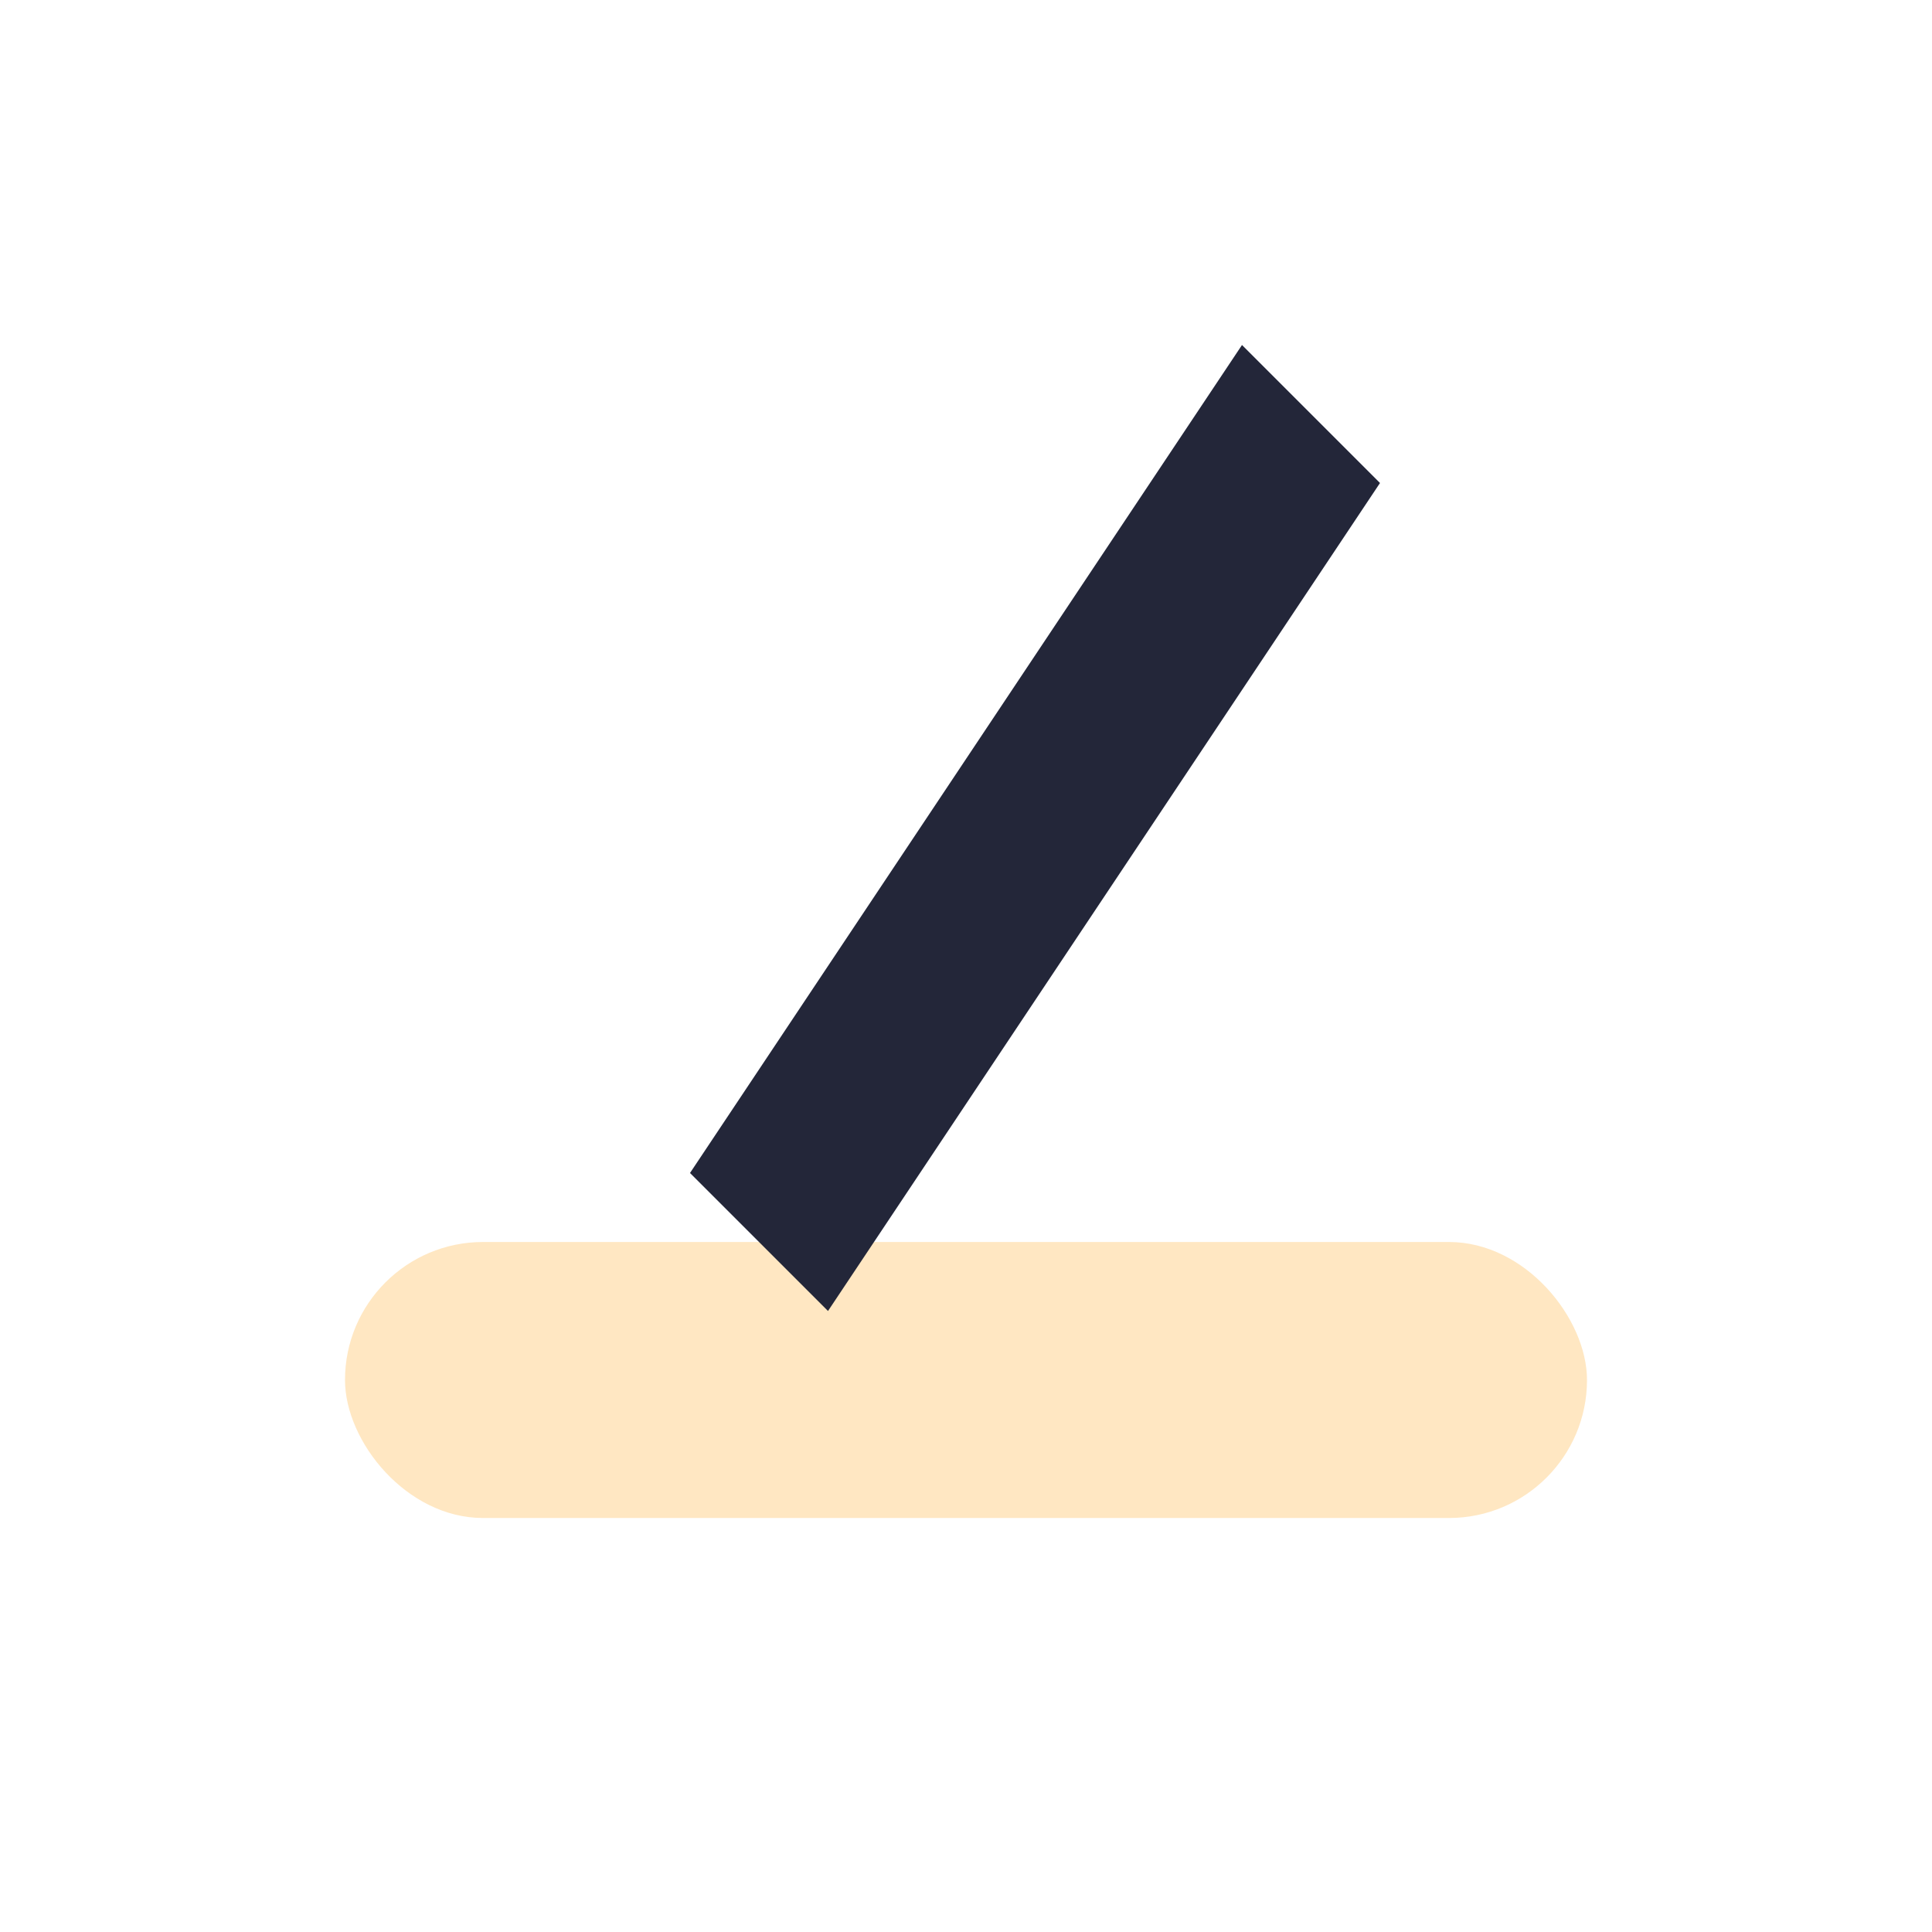
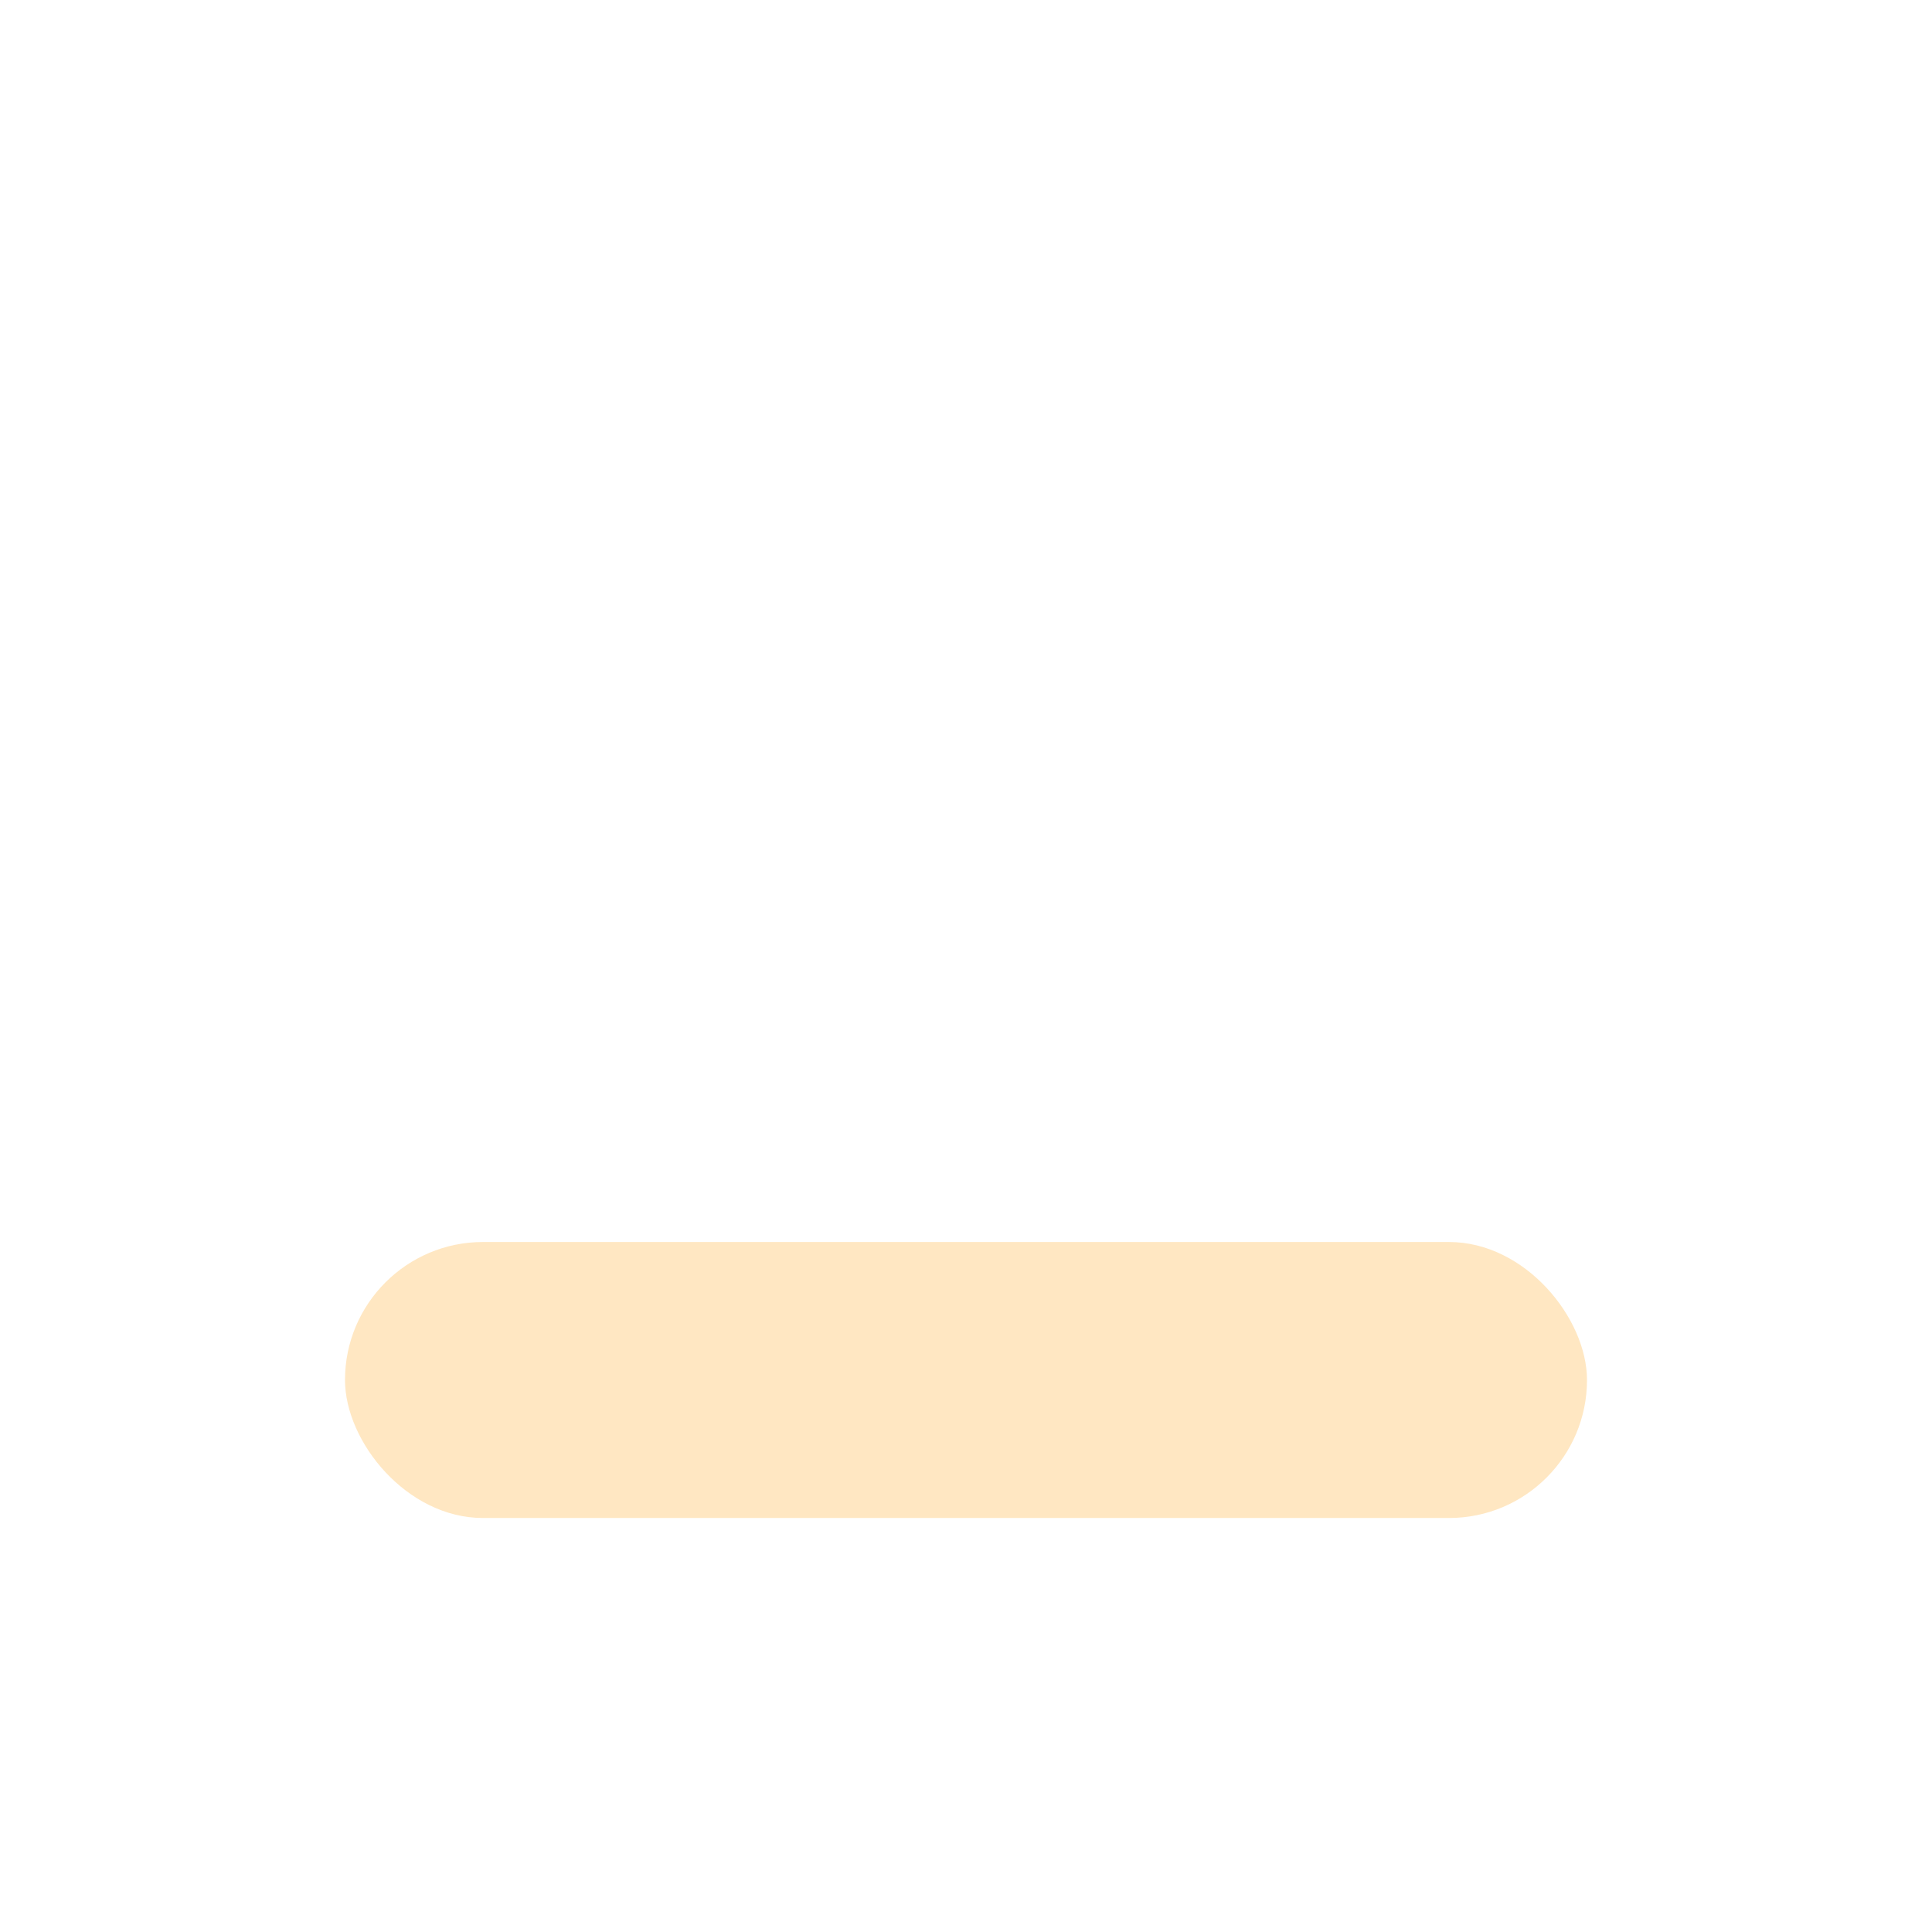
<svg xmlns="http://www.w3.org/2000/svg" width="28" height="28" viewBox="0 0 28 28">
  <rect x="5" y="18" width="18" height="4" rx="2" fill="#FFE7C2" />
-   <path d="M10 17l8-12 2 2-8 12z" fill="#232639" />
</svg>